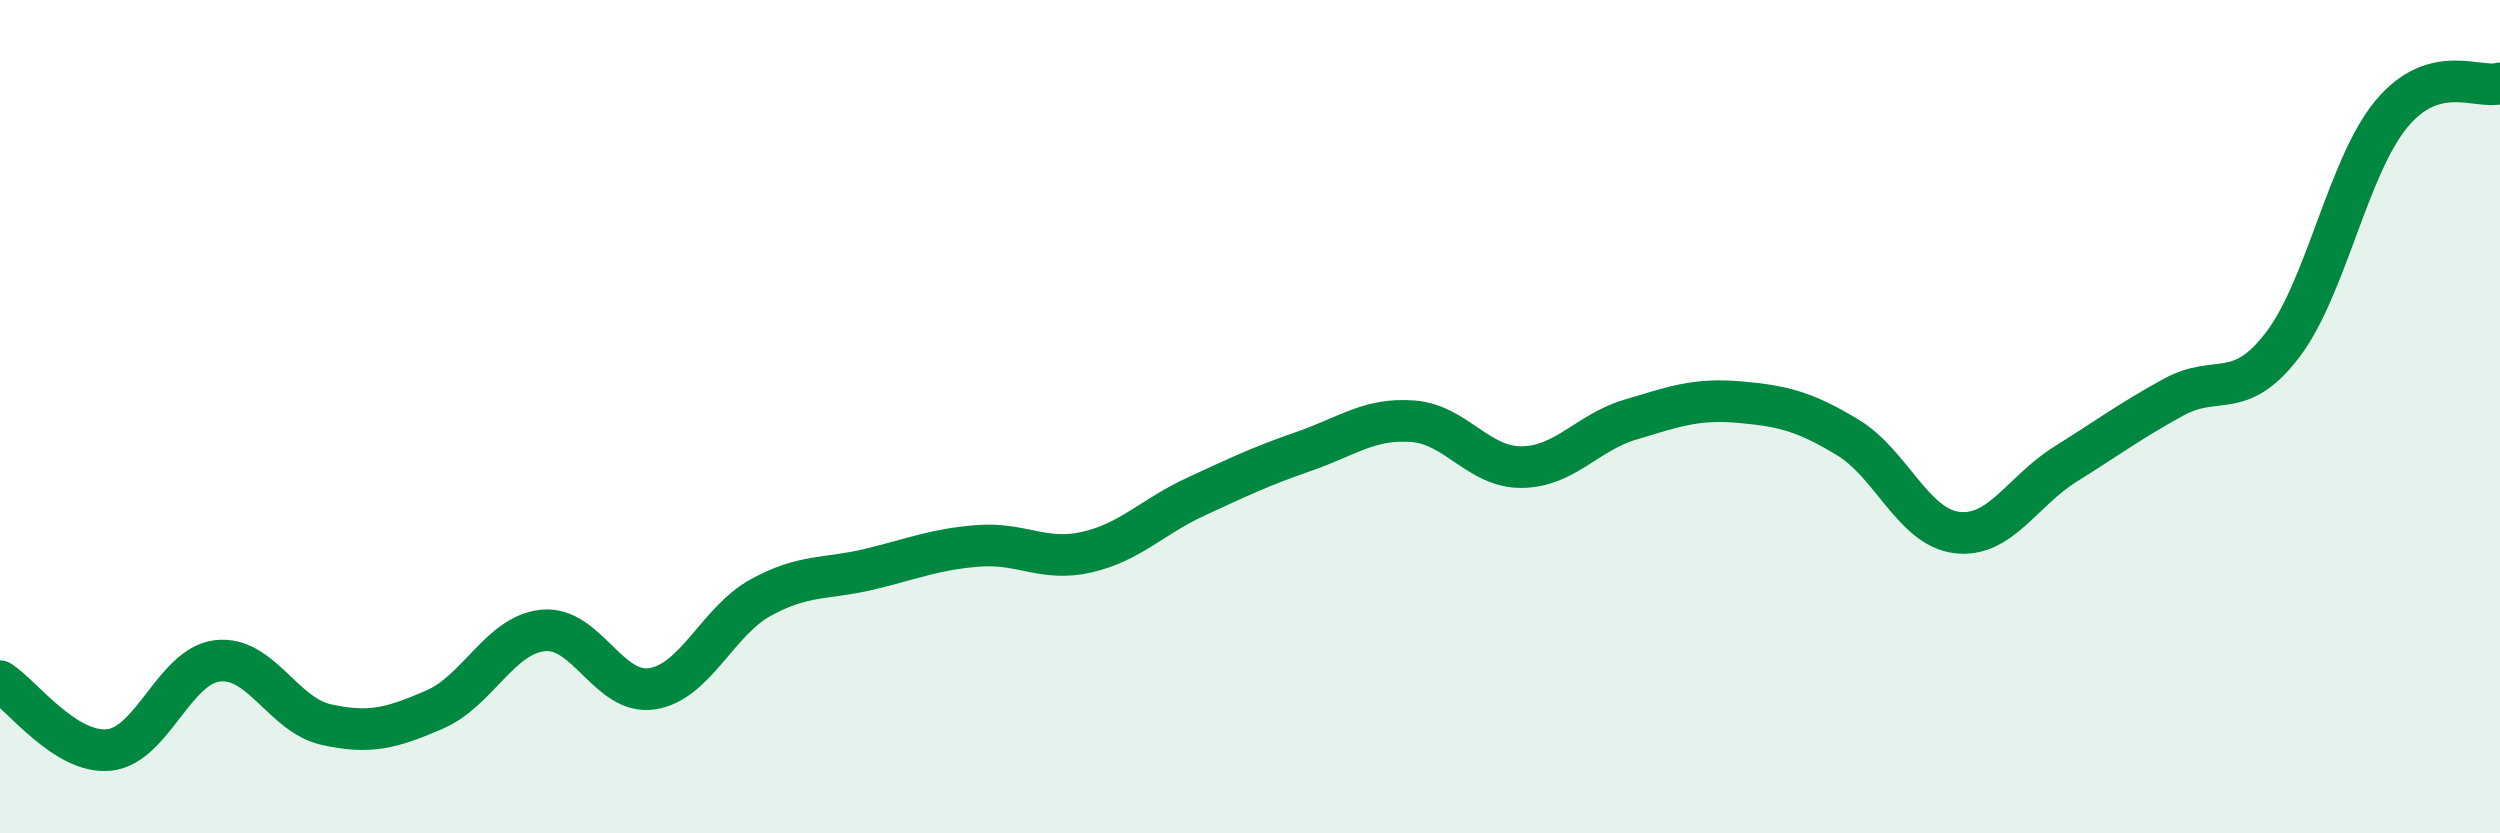
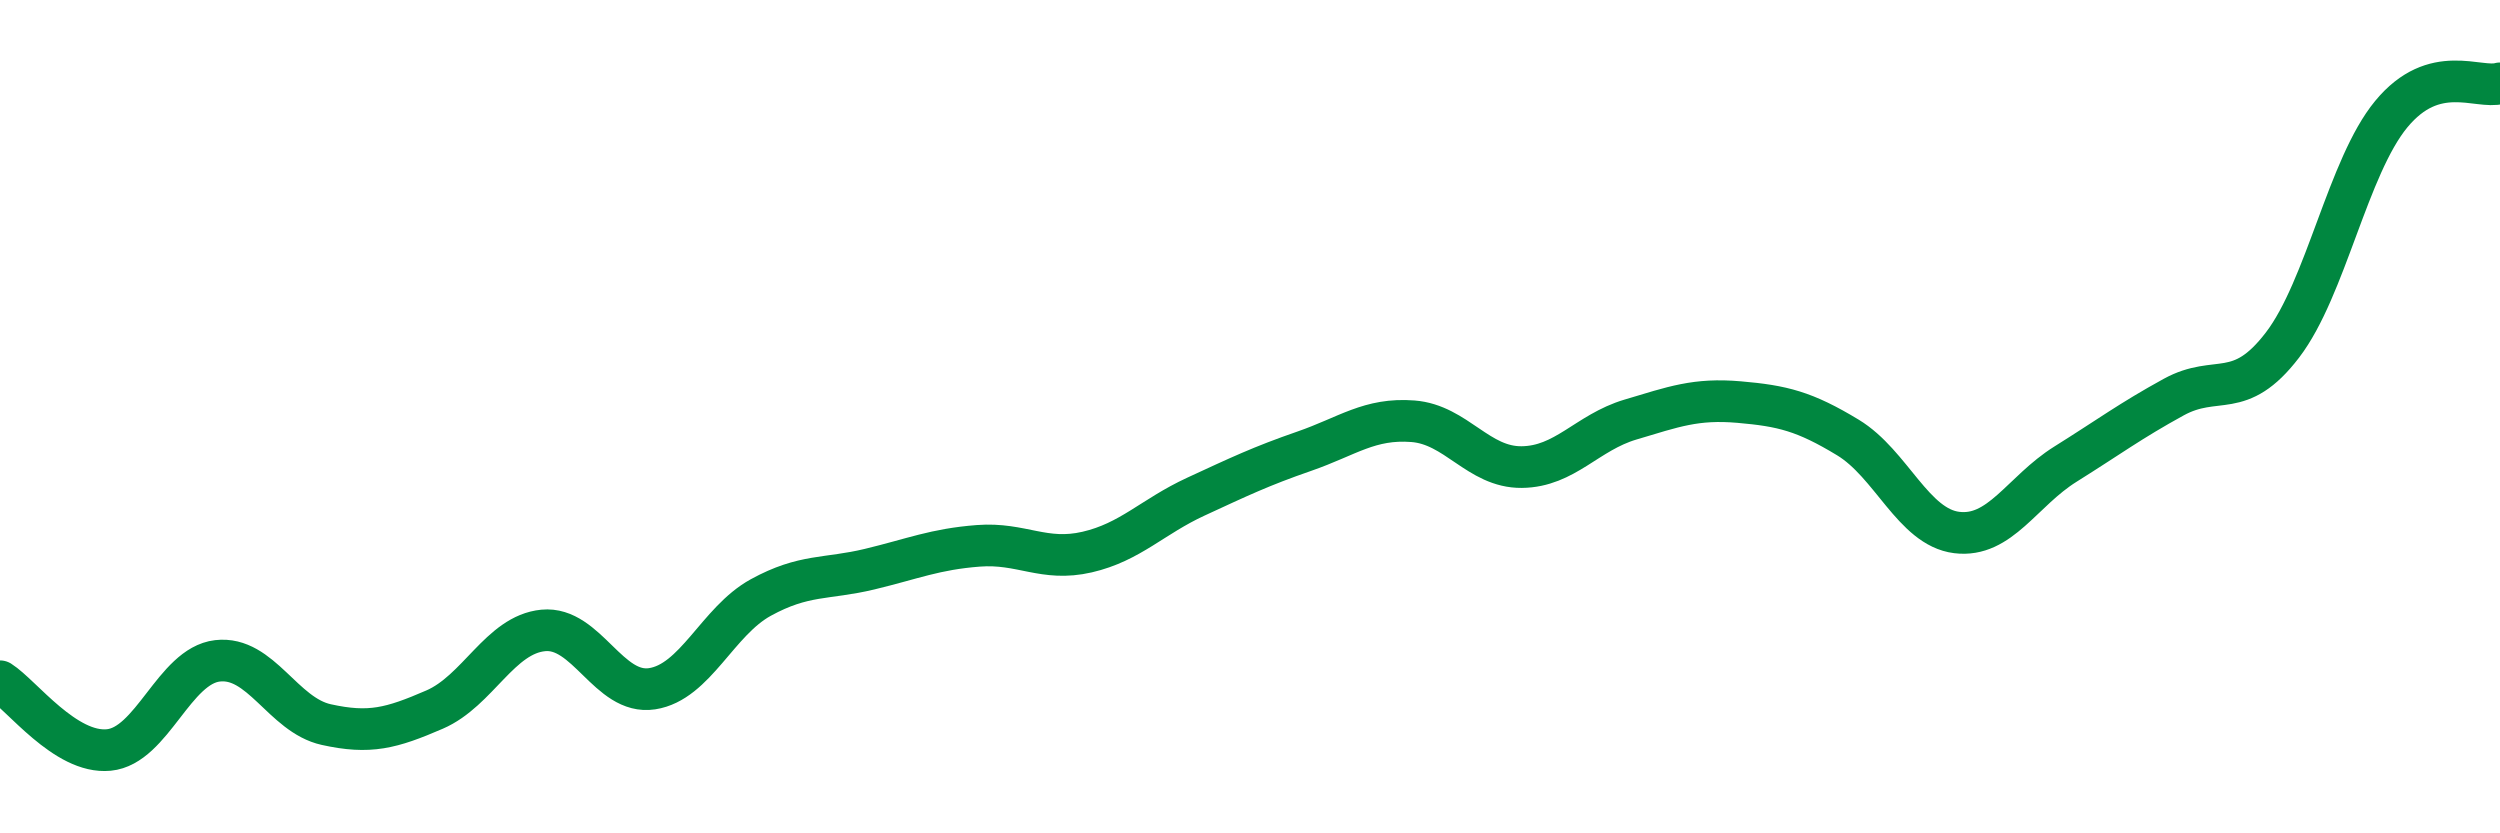
<svg xmlns="http://www.w3.org/2000/svg" width="60" height="20" viewBox="0 0 60 20">
-   <path d="M 0,16.35 C 0.52,16.68 1.57,18.1 2.61,18 C 3.65,17.9 4.18,15.98 5.22,15.86 C 6.26,15.74 6.79,17.16 7.83,17.39 C 8.87,17.62 9.39,17.48 10.43,17.03 C 11.47,16.58 12,15.23 13.04,15.13 C 14.08,15.03 14.61,16.69 15.65,16.53 C 16.69,16.37 17.22,14.91 18.26,14.34 C 19.3,13.77 19.83,13.91 20.87,13.66 C 21.91,13.41 22.44,13.18 23.48,13.1 C 24.52,13.02 25.05,13.49 26.09,13.25 C 27.13,13.01 27.66,12.4 28.7,11.92 C 29.74,11.44 30.26,11.19 31.3,10.83 C 32.34,10.47 32.87,10.03 33.91,10.11 C 34.95,10.19 35.48,11.22 36.52,11.21 C 37.56,11.2 38.09,10.38 39.13,10.07 C 40.17,9.76 40.7,9.56 41.74,9.65 C 42.78,9.74 43.31,9.87 44.35,10.5 C 45.39,11.13 45.92,12.65 46.96,12.78 C 48,12.91 48.53,11.79 49.57,11.14 C 50.61,10.49 51.13,10.1 52.17,9.53 C 53.21,8.96 53.74,9.64 54.78,8.28 C 55.82,6.92 56.35,4 57.39,2.74 C 58.43,1.48 59.48,2.15 60,2L60 20L0 20Z" fill="#008740" opacity="0.1" stroke-linecap="round" stroke-linejoin="round" />
  <path d="M 0,16.35 C 0.52,16.68 1.57,18.1 2.61,18 C 3.65,17.9 4.18,15.98 5.22,15.86 C 6.26,15.74 6.79,17.16 7.83,17.39 C 8.87,17.62 9.39,17.48 10.43,17.03 C 11.47,16.58 12,15.23 13.04,15.13 C 14.08,15.03 14.61,16.69 15.65,16.53 C 16.69,16.37 17.22,14.91 18.26,14.34 C 19.3,13.77 19.83,13.91 20.87,13.66 C 21.91,13.41 22.44,13.18 23.48,13.1 C 24.52,13.02 25.05,13.49 26.09,13.25 C 27.13,13.01 27.66,12.4 28.7,11.92 C 29.74,11.44 30.26,11.19 31.3,10.83 C 32.34,10.47 32.87,10.03 33.91,10.11 C 34.95,10.19 35.48,11.22 36.52,11.21 C 37.56,11.2 38.09,10.38 39.13,10.07 C 40.17,9.76 40.7,9.56 41.74,9.65 C 42.78,9.74 43.31,9.87 44.35,10.5 C 45.39,11.13 45.92,12.65 46.96,12.78 C 48,12.91 48.53,11.79 49.57,11.14 C 50.61,10.49 51.13,10.1 52.17,9.53 C 53.21,8.96 53.74,9.64 54.78,8.28 C 55.82,6.92 56.35,4 57.39,2.74 C 58.43,1.48 59.48,2.15 60,2" stroke="#008740" stroke-width="1" fill="none" stroke-linecap="round" stroke-linejoin="round" />
</svg>